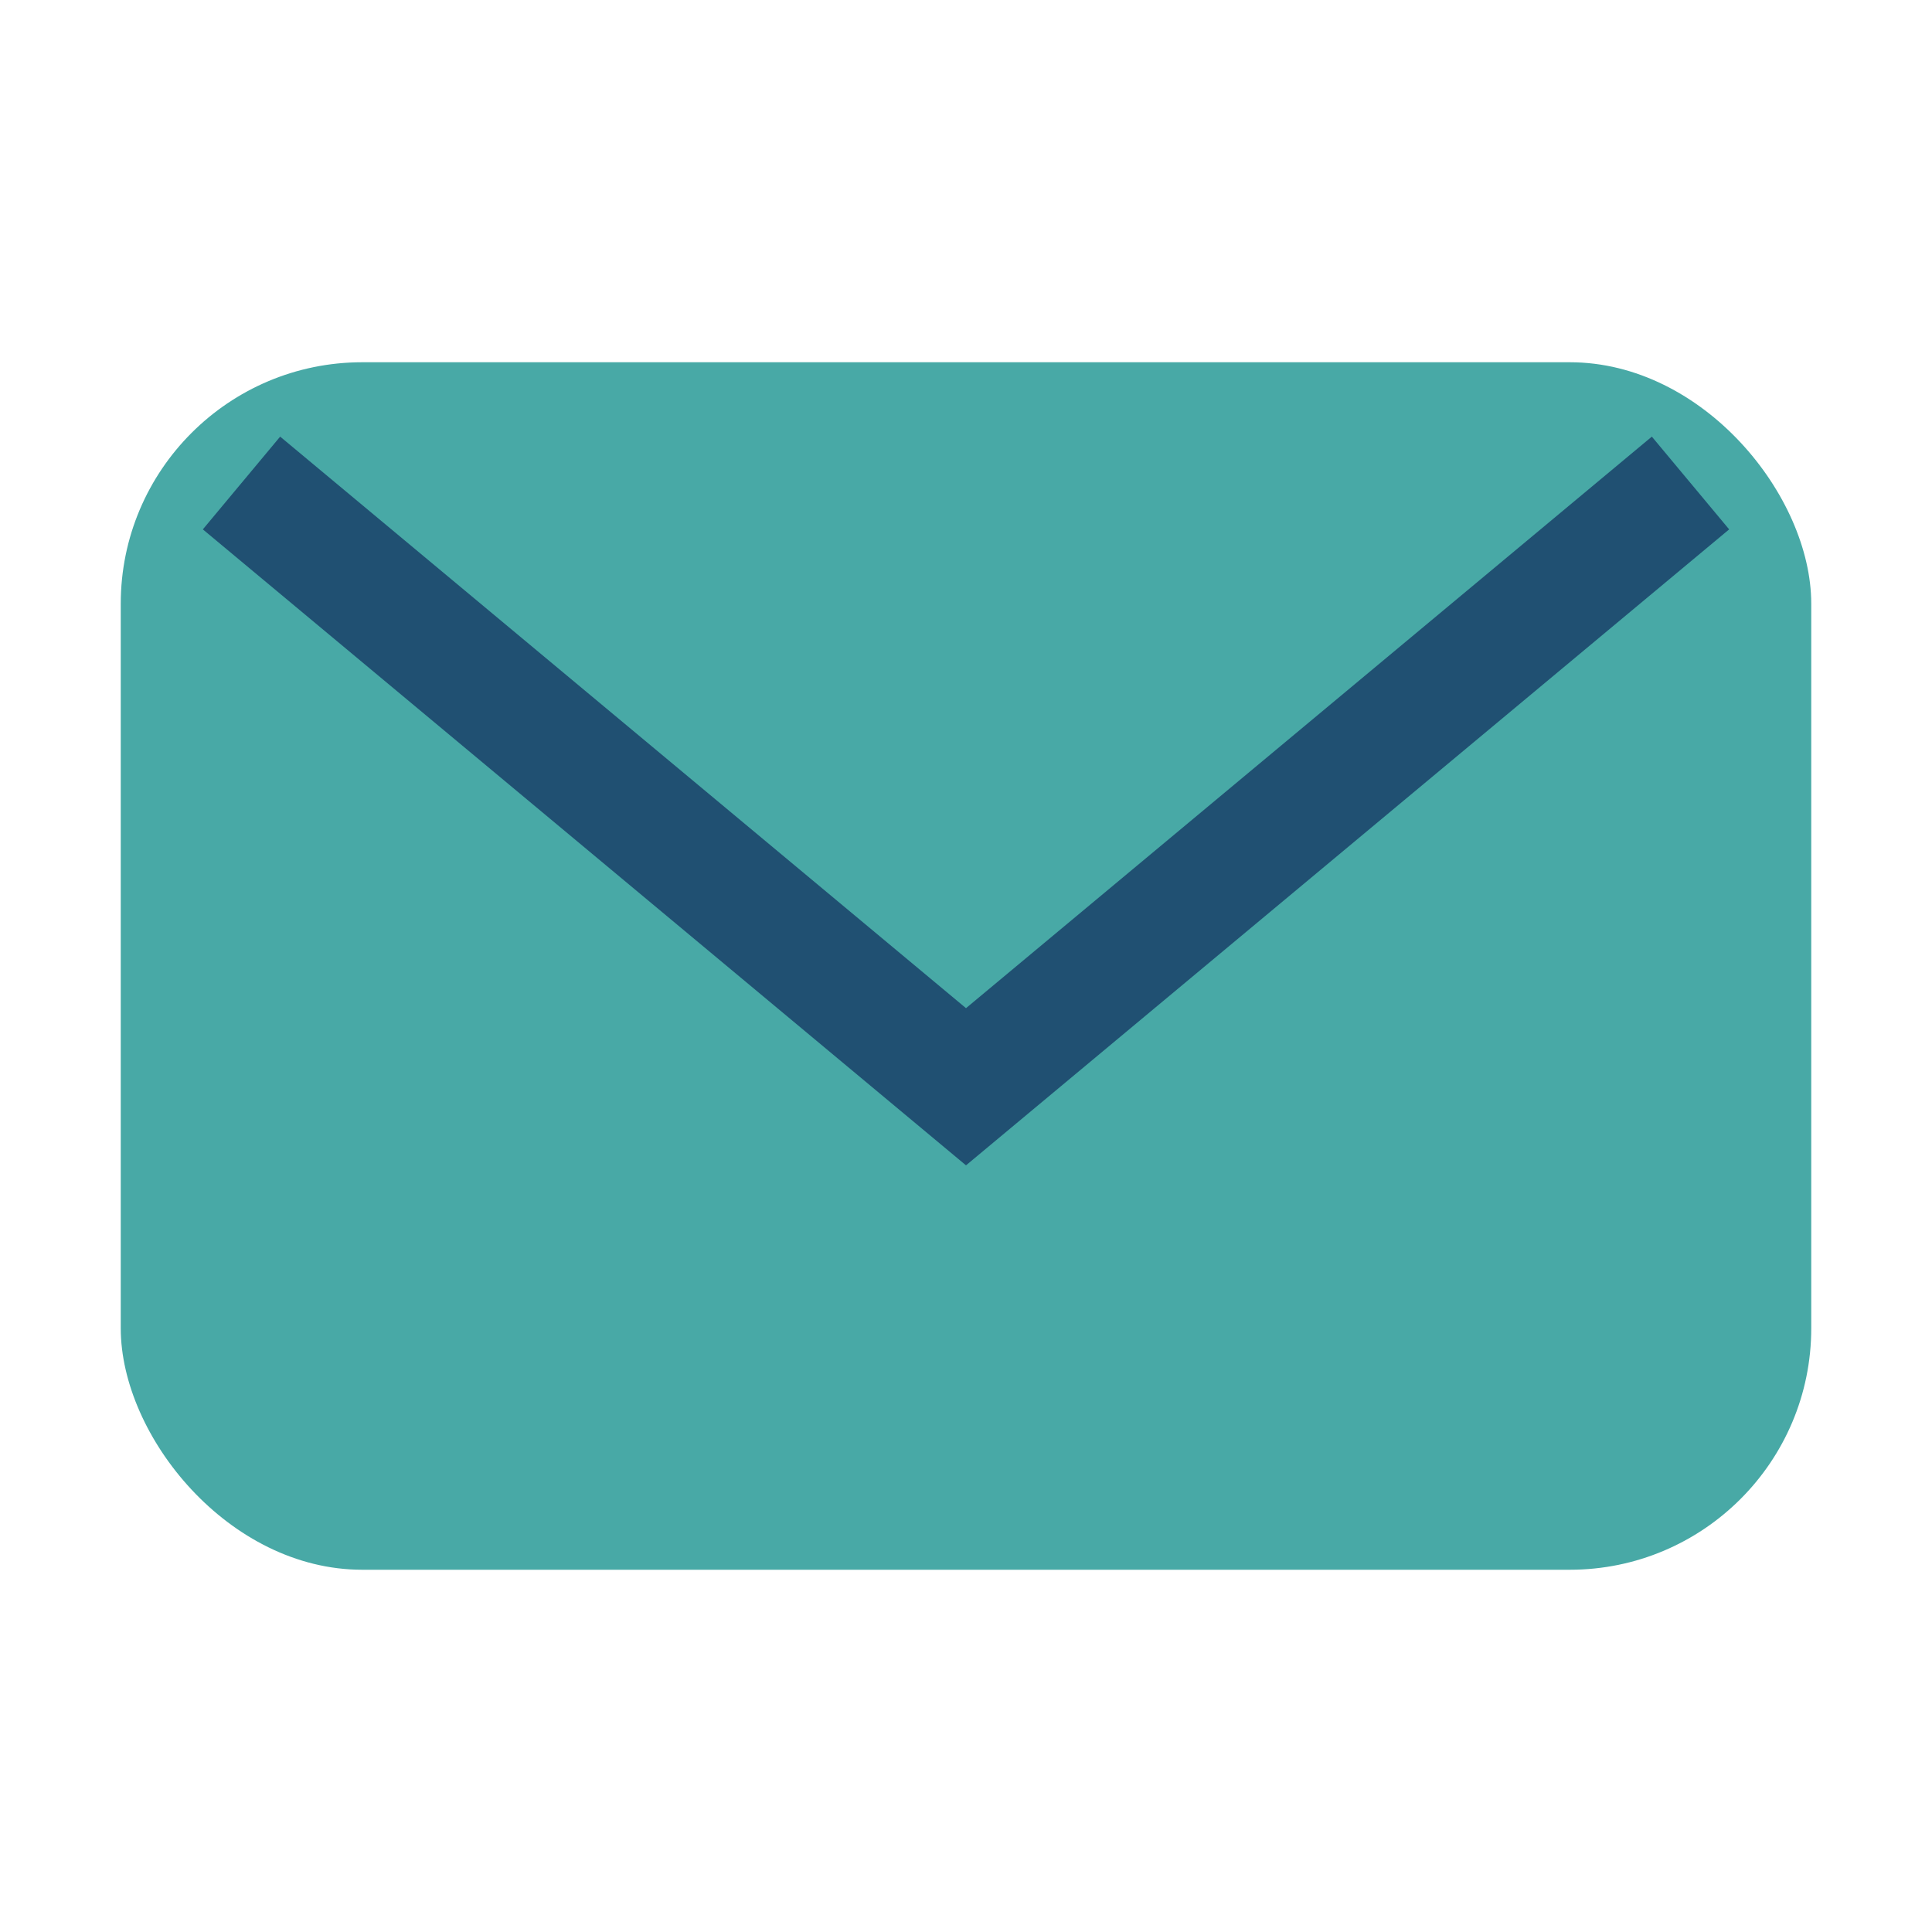
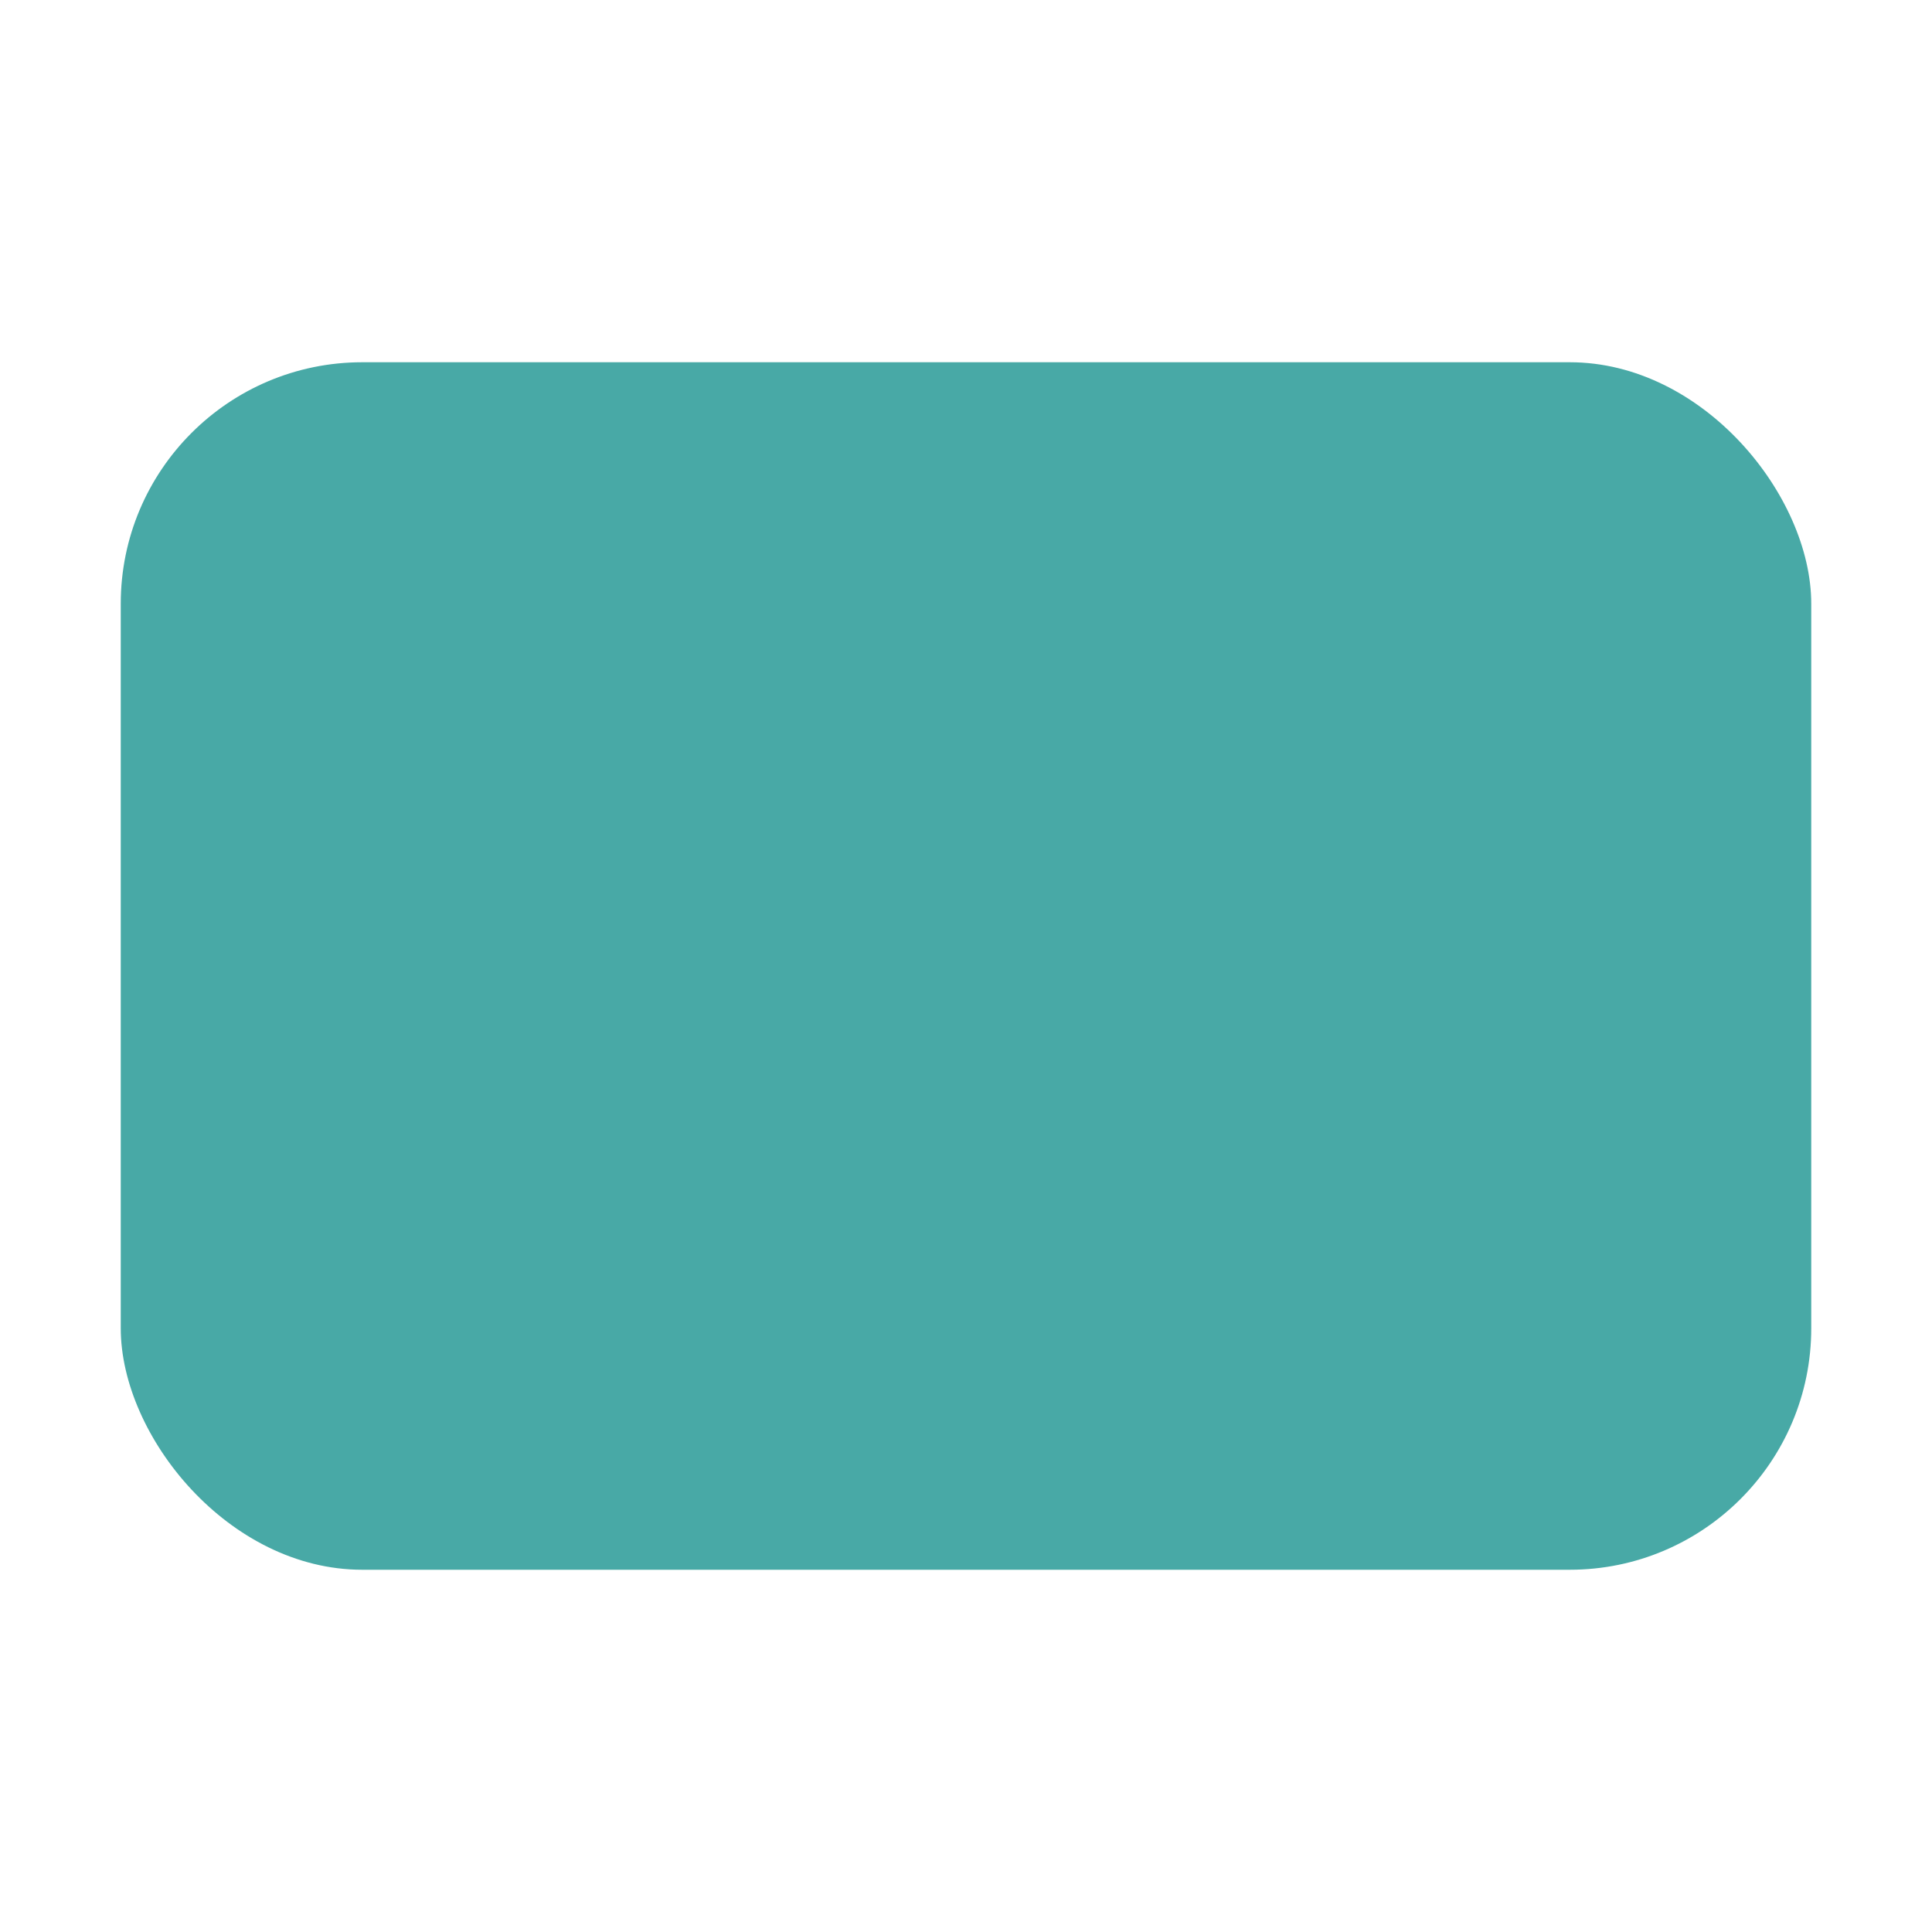
<svg xmlns="http://www.w3.org/2000/svg" width="32" height="32" viewBox="0 0 32 32">
  <rect width="28" height="20" x="2" y="6" rx="4" fill="#48A9A6" />
-   <path d="M4 8l12 10 12-10" fill="none" stroke="#205072" stroke-width="2" />
</svg>